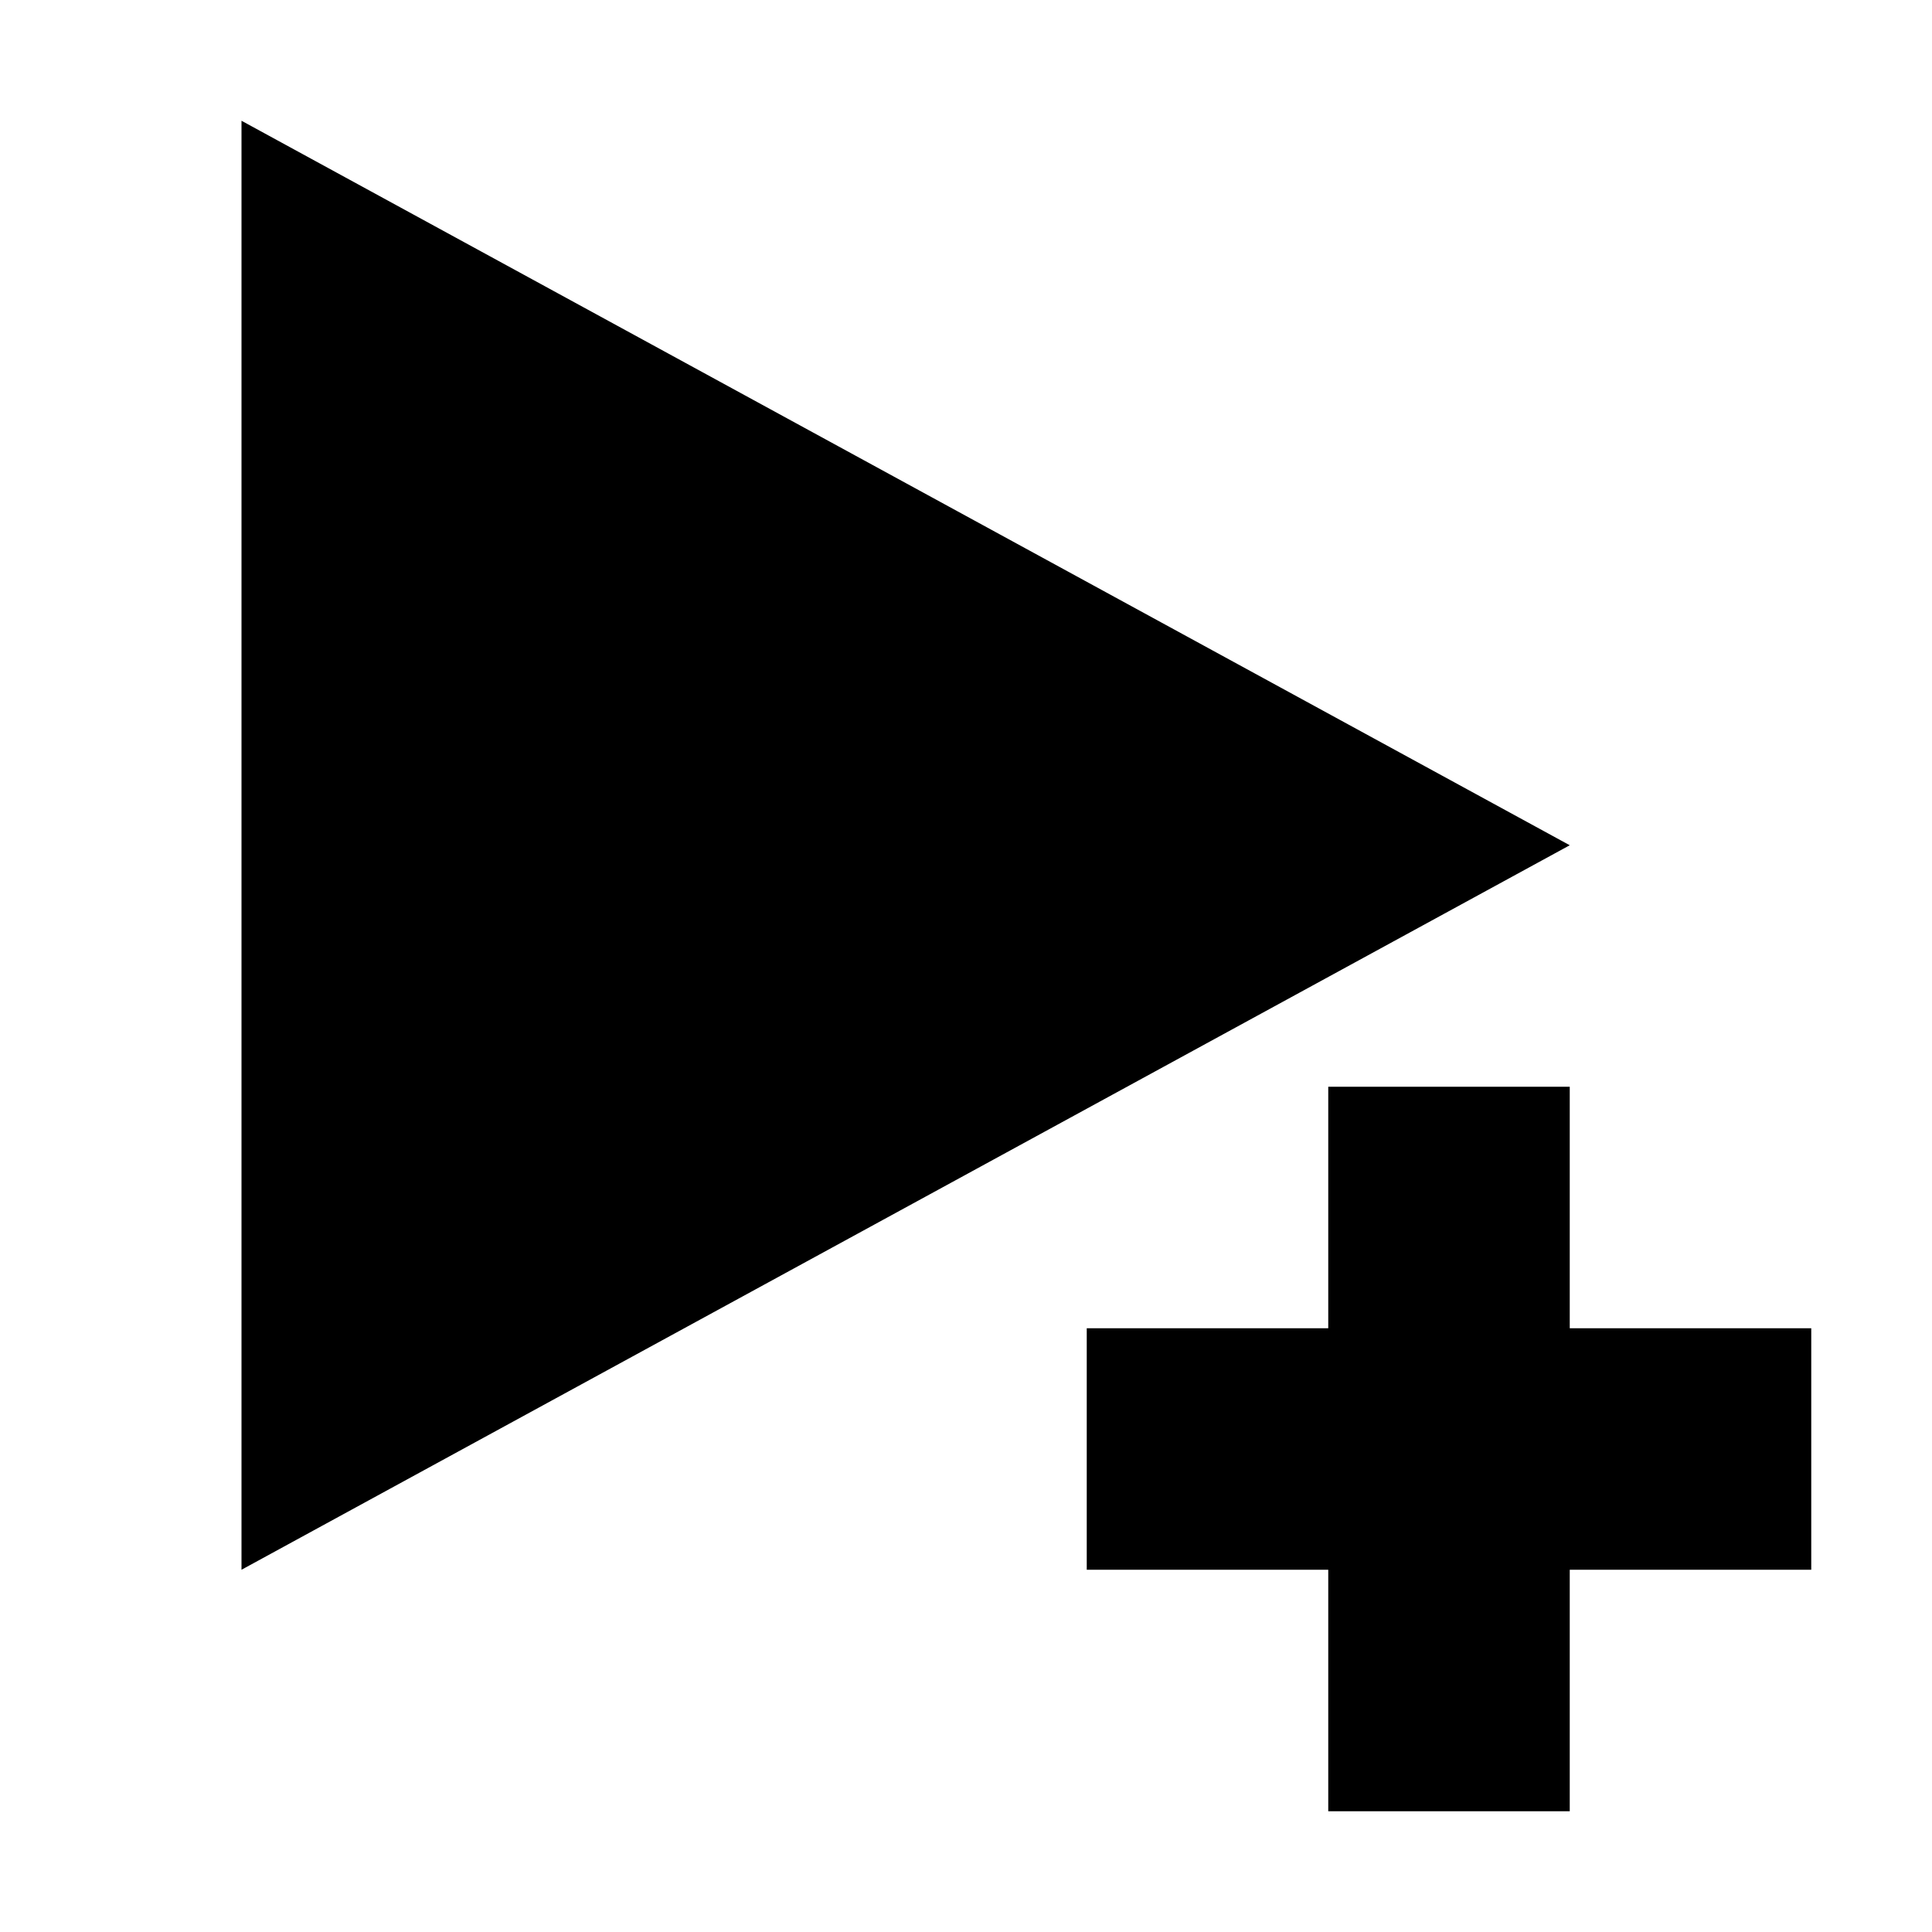
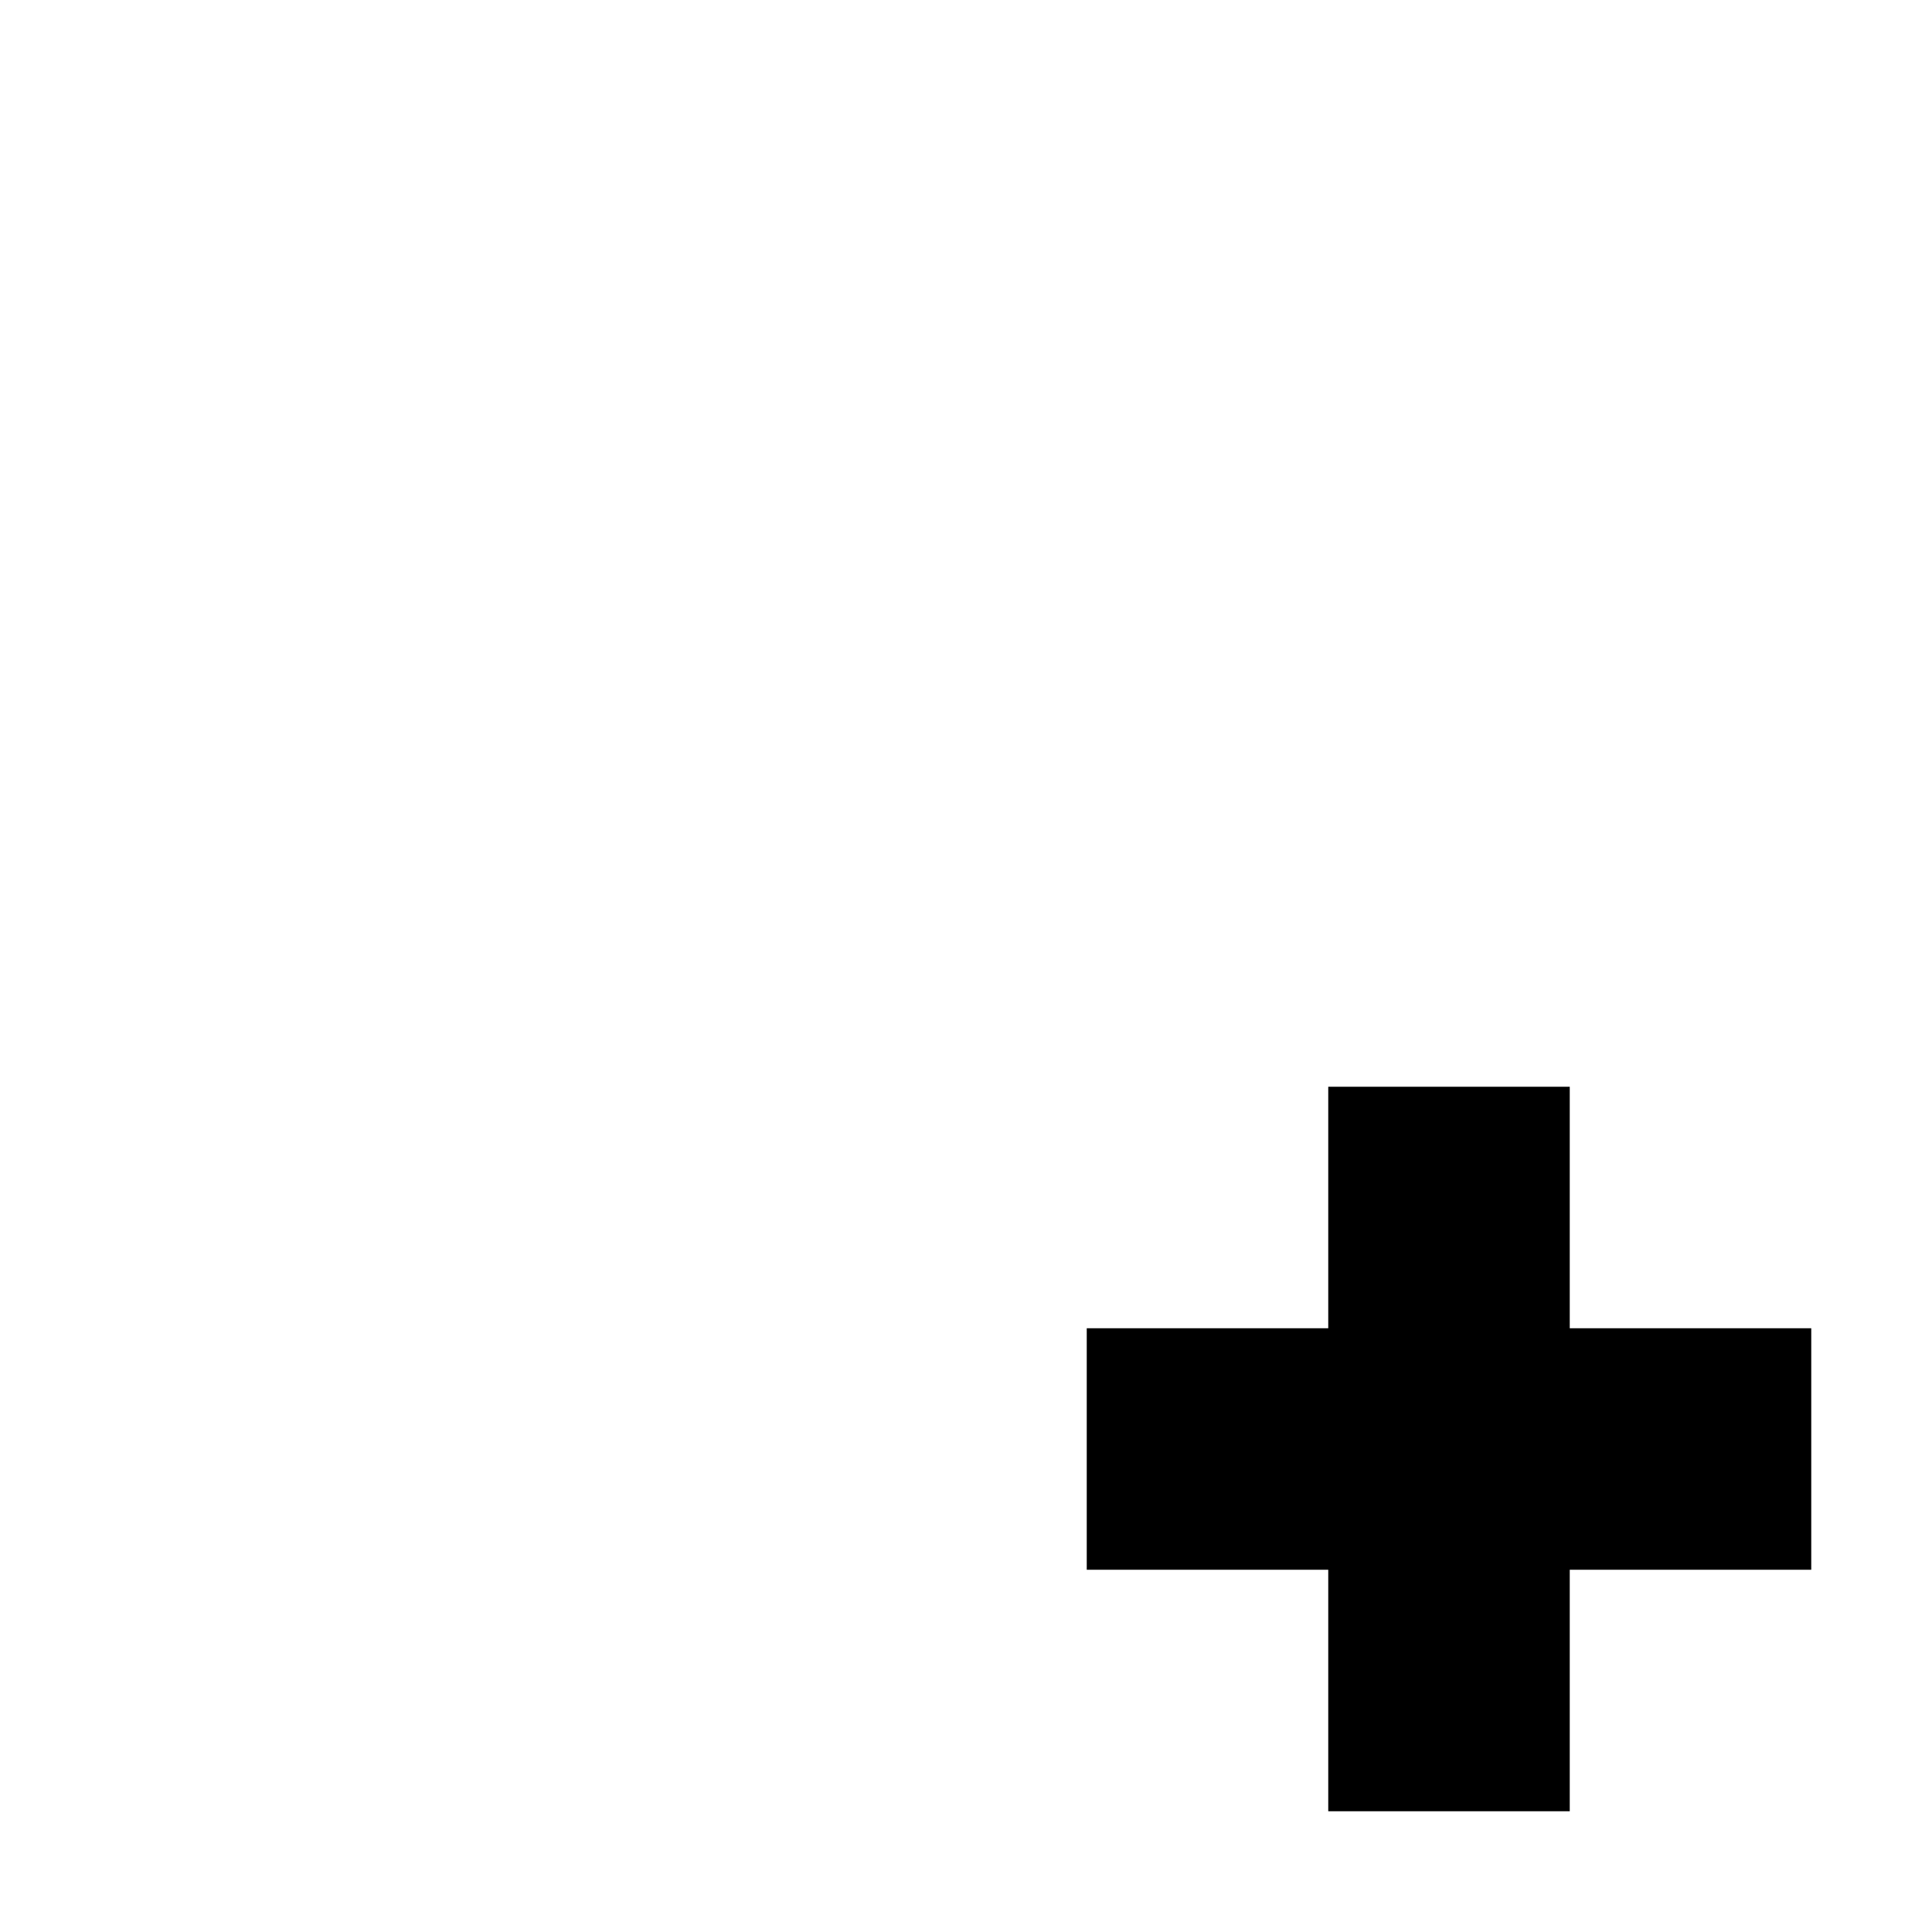
<svg xmlns="http://www.w3.org/2000/svg" height="16" width="16" version="1.1">
  <g transform="translate(0 -1036.4)">
    <g>
-       <path d="m2 1037.4 11 6-11 6z" />
      <path d="m11 1045.4v2h-2v2h2v2h2v-2h2v-2h-2v-2z" />
    </g>
  </g>
</svg>